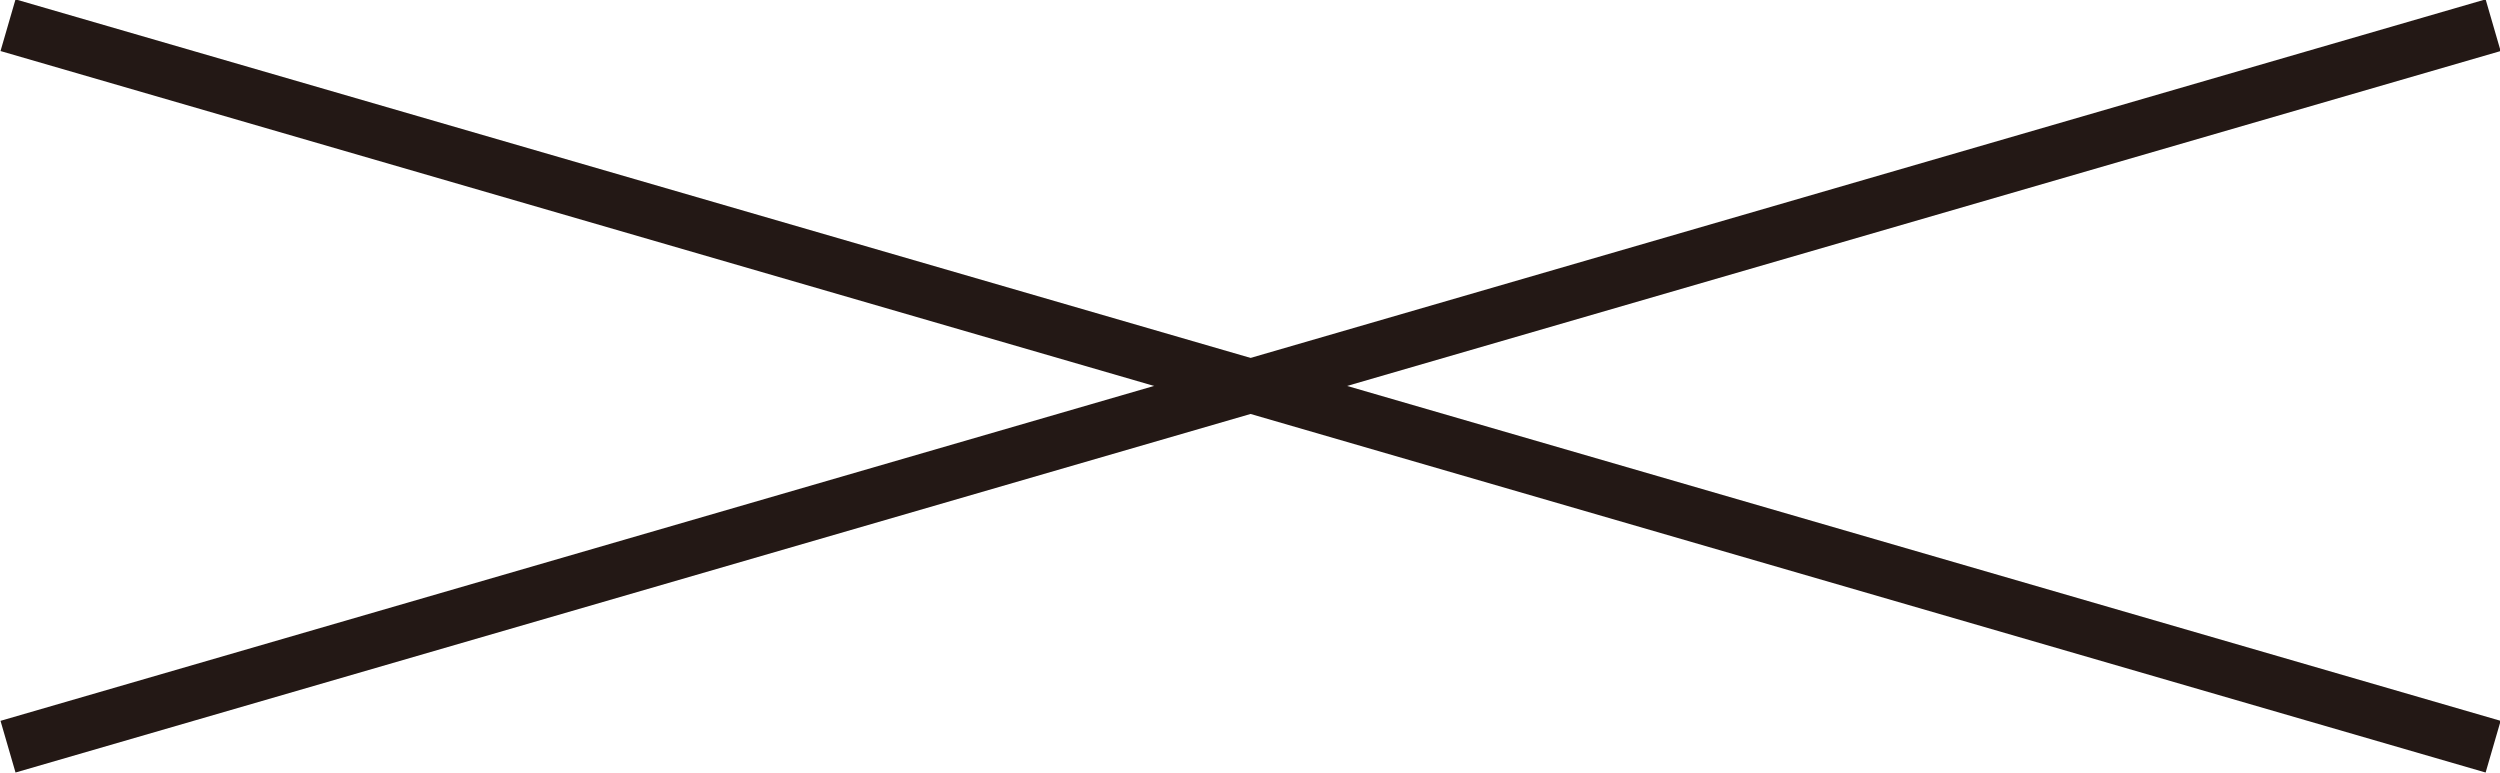
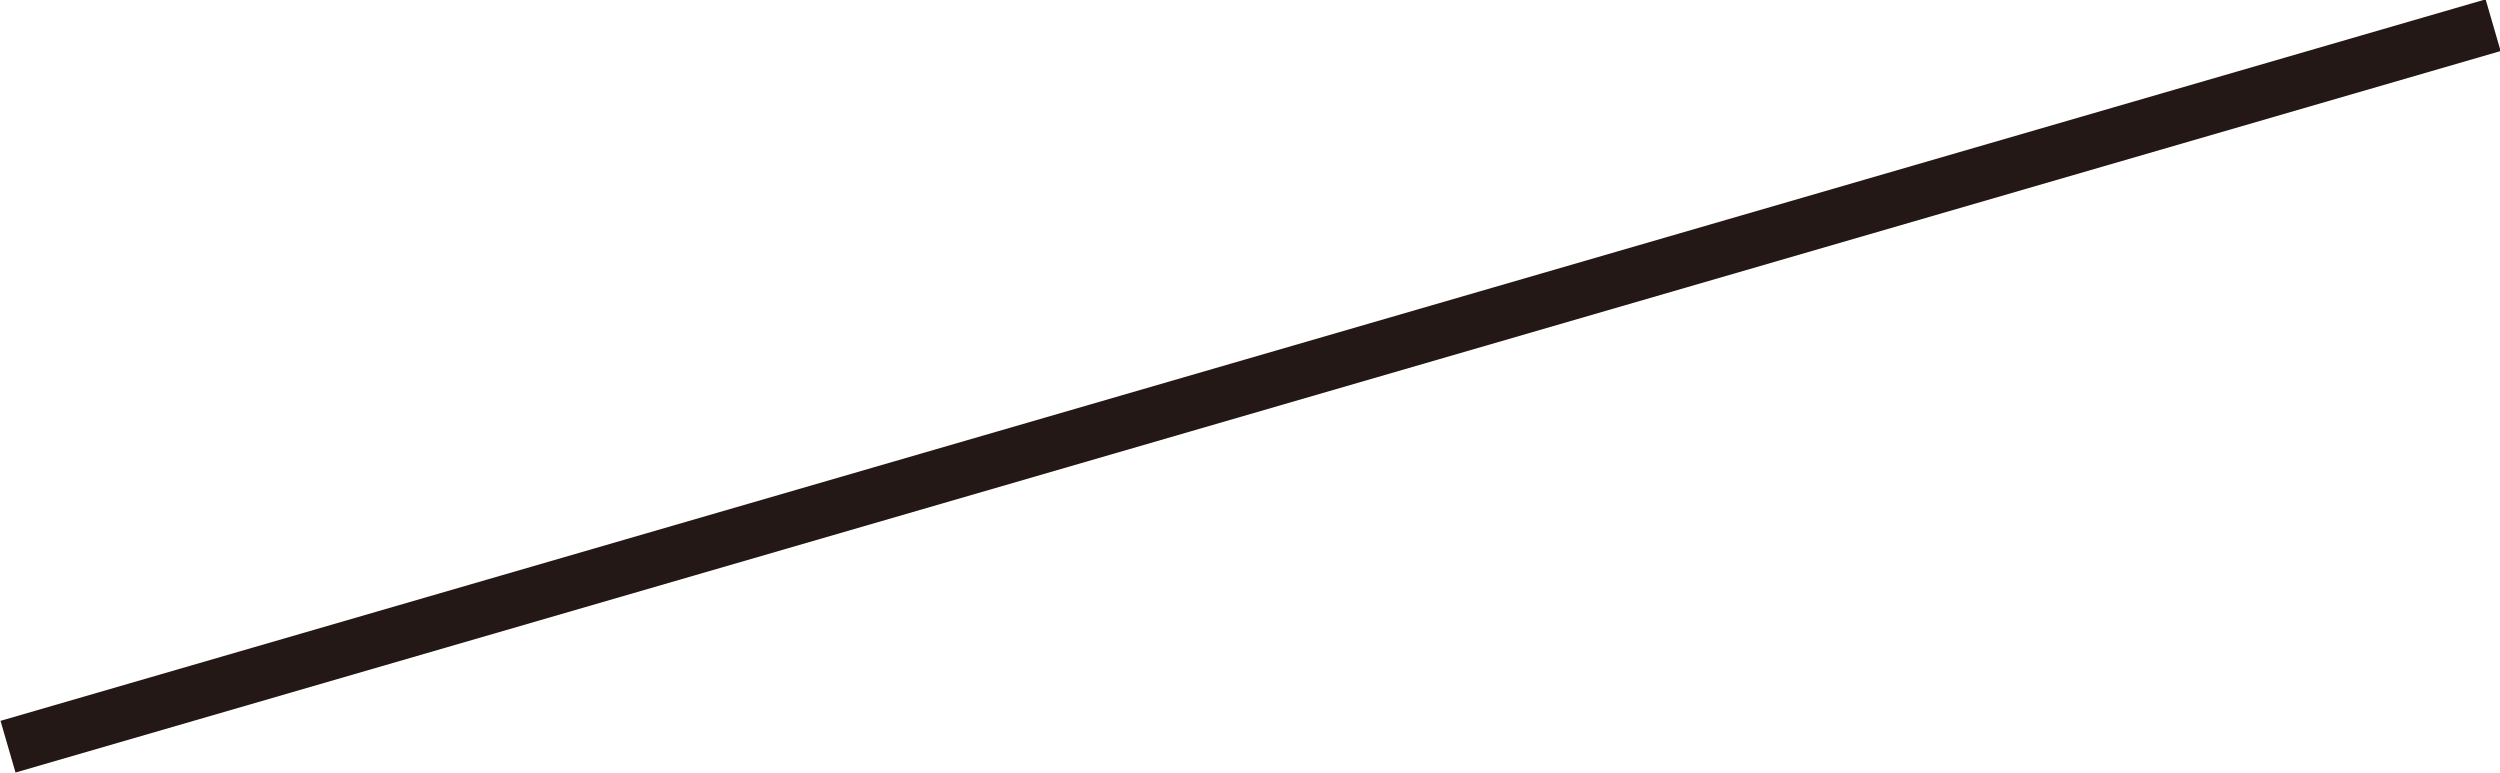
<svg xmlns="http://www.w3.org/2000/svg" id="_レイヤー_2" data-name="レイヤー 2" viewBox="0 0 21.83 6.75">
  <defs>
    <style>
      .cls-1 {
        fill: none;
        stroke: #231815;
        stroke-miterlimit: 10;
        stroke-width: .47px;
      }
    </style>
  </defs>
  <g id="_モーダル" data-name="モーダル">
    <g>
      <line class="cls-1" x1="21.77" y1=".22" x2=".07" y2="6.52" />
-       <line class="cls-1" x1=".07" y1=".22" x2="21.77" y2="6.52" />
    </g>
  </g>
</svg>